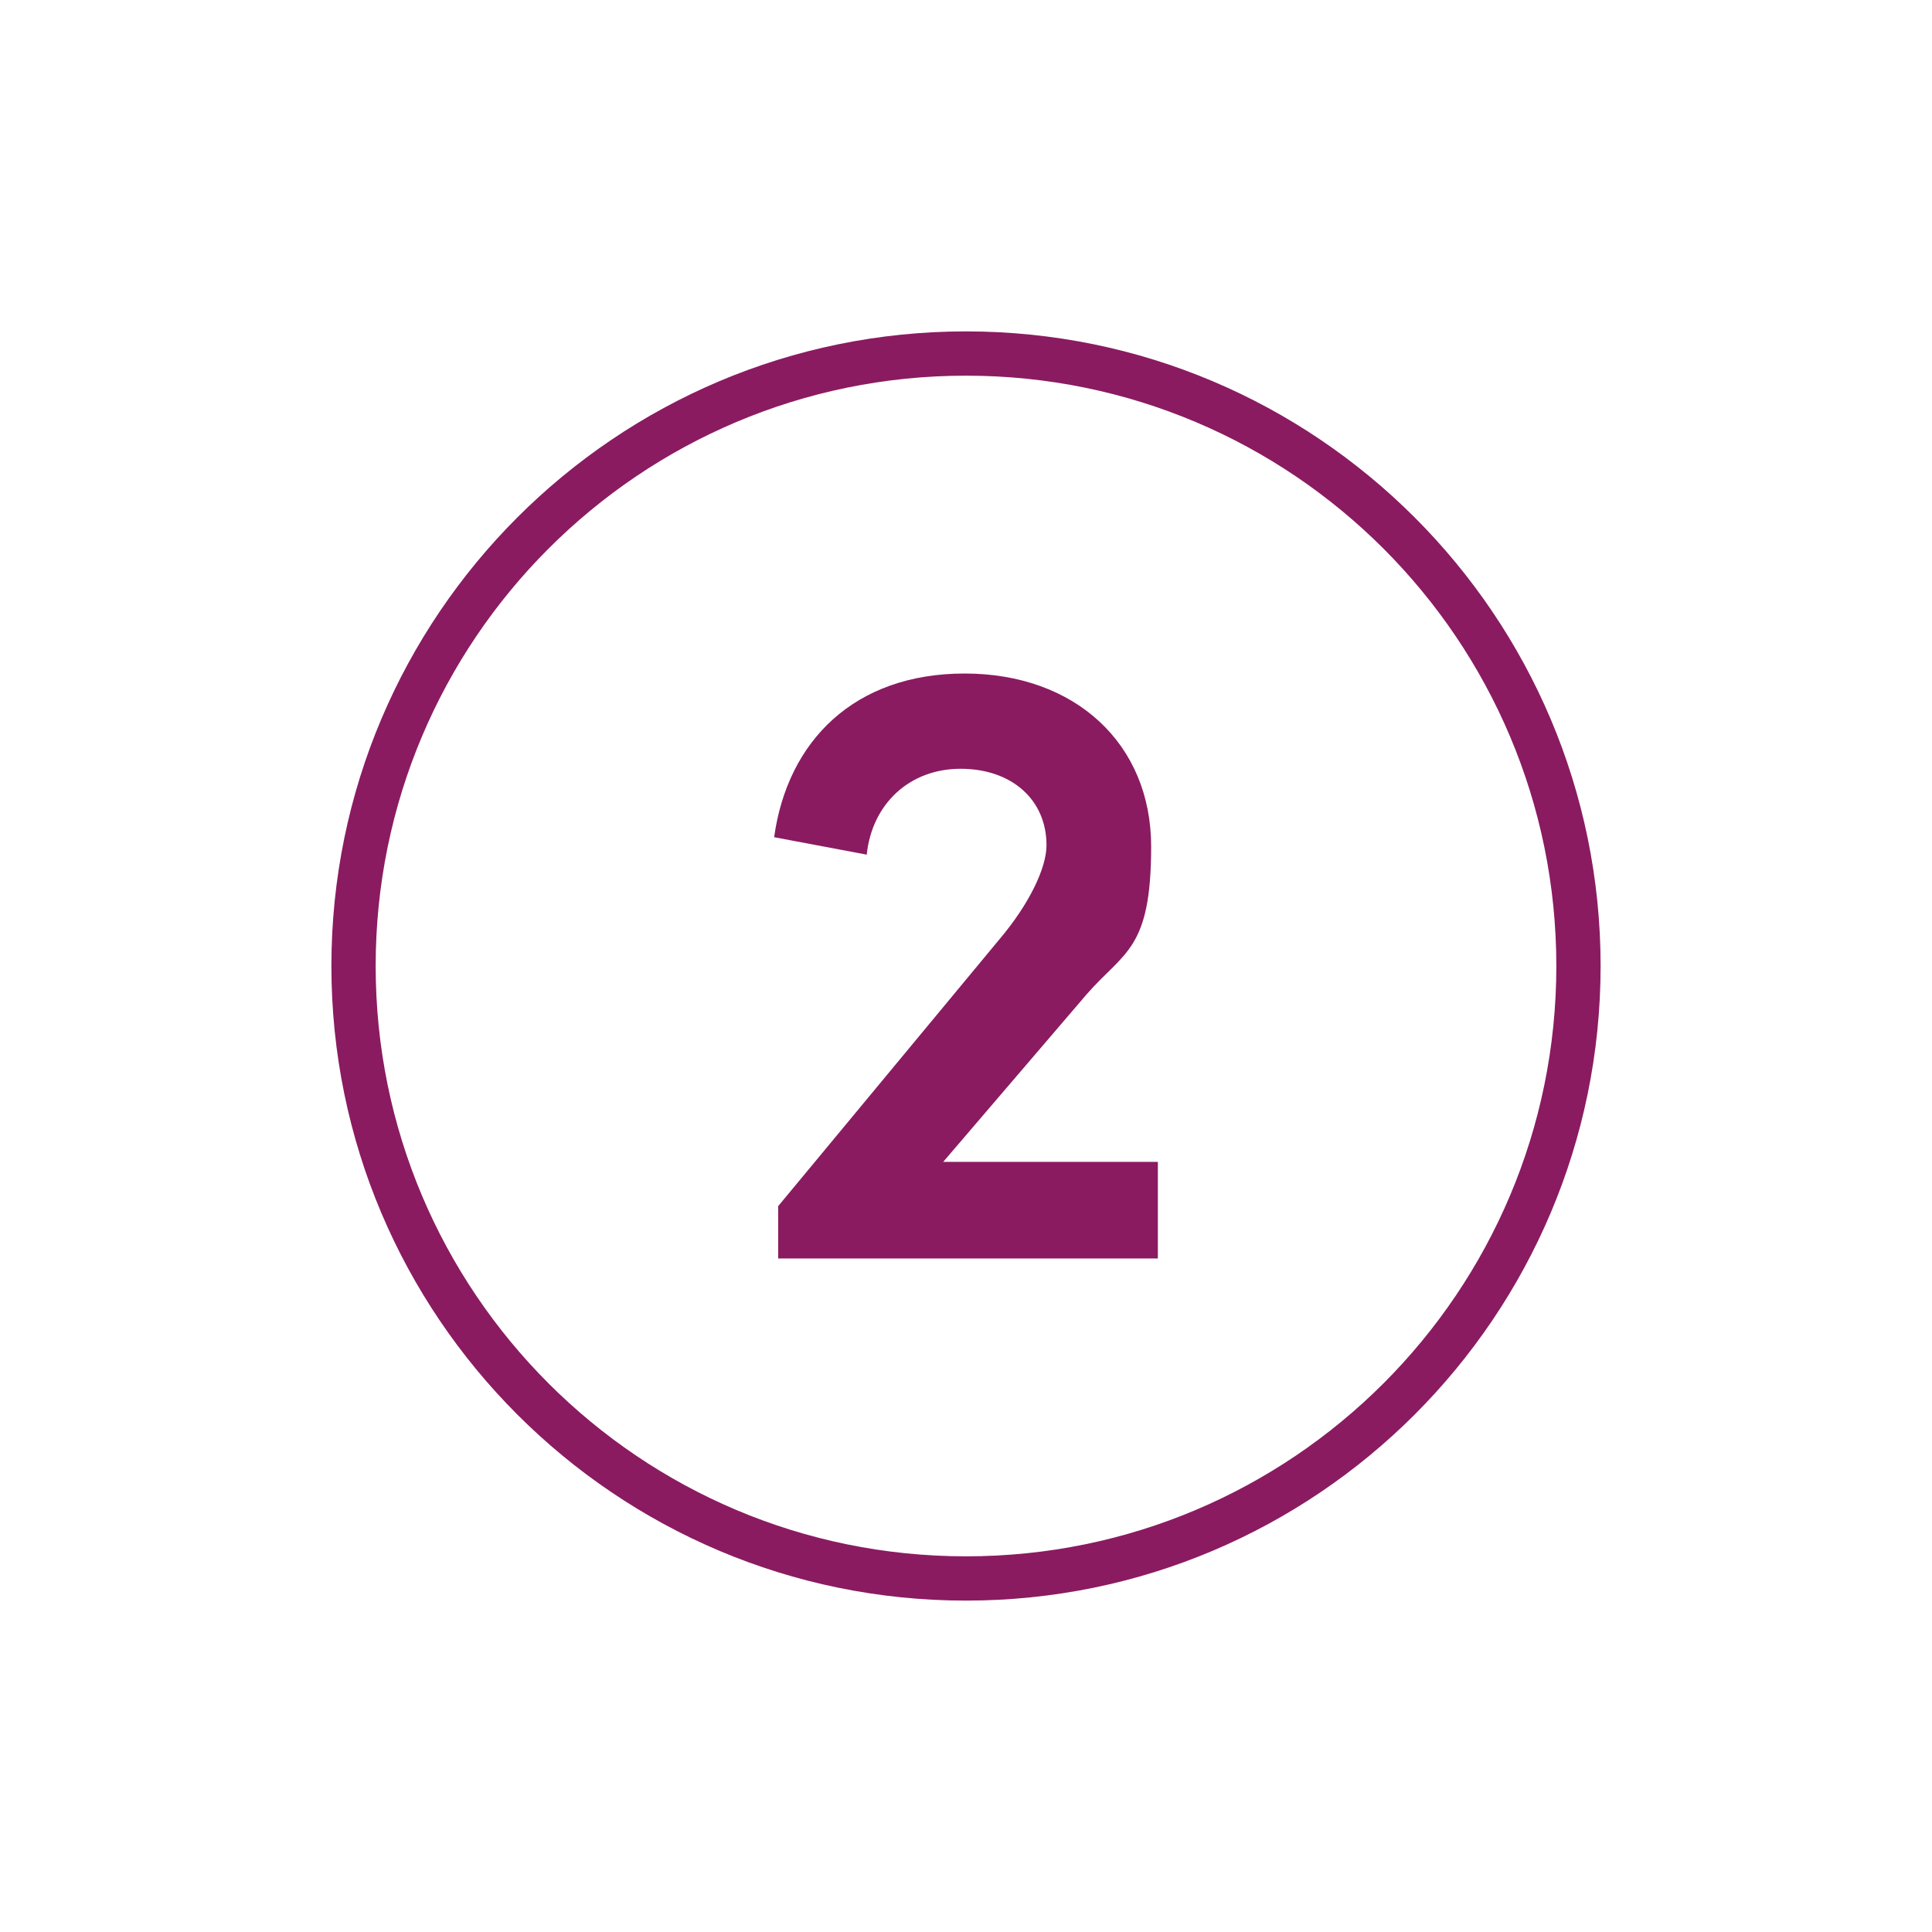
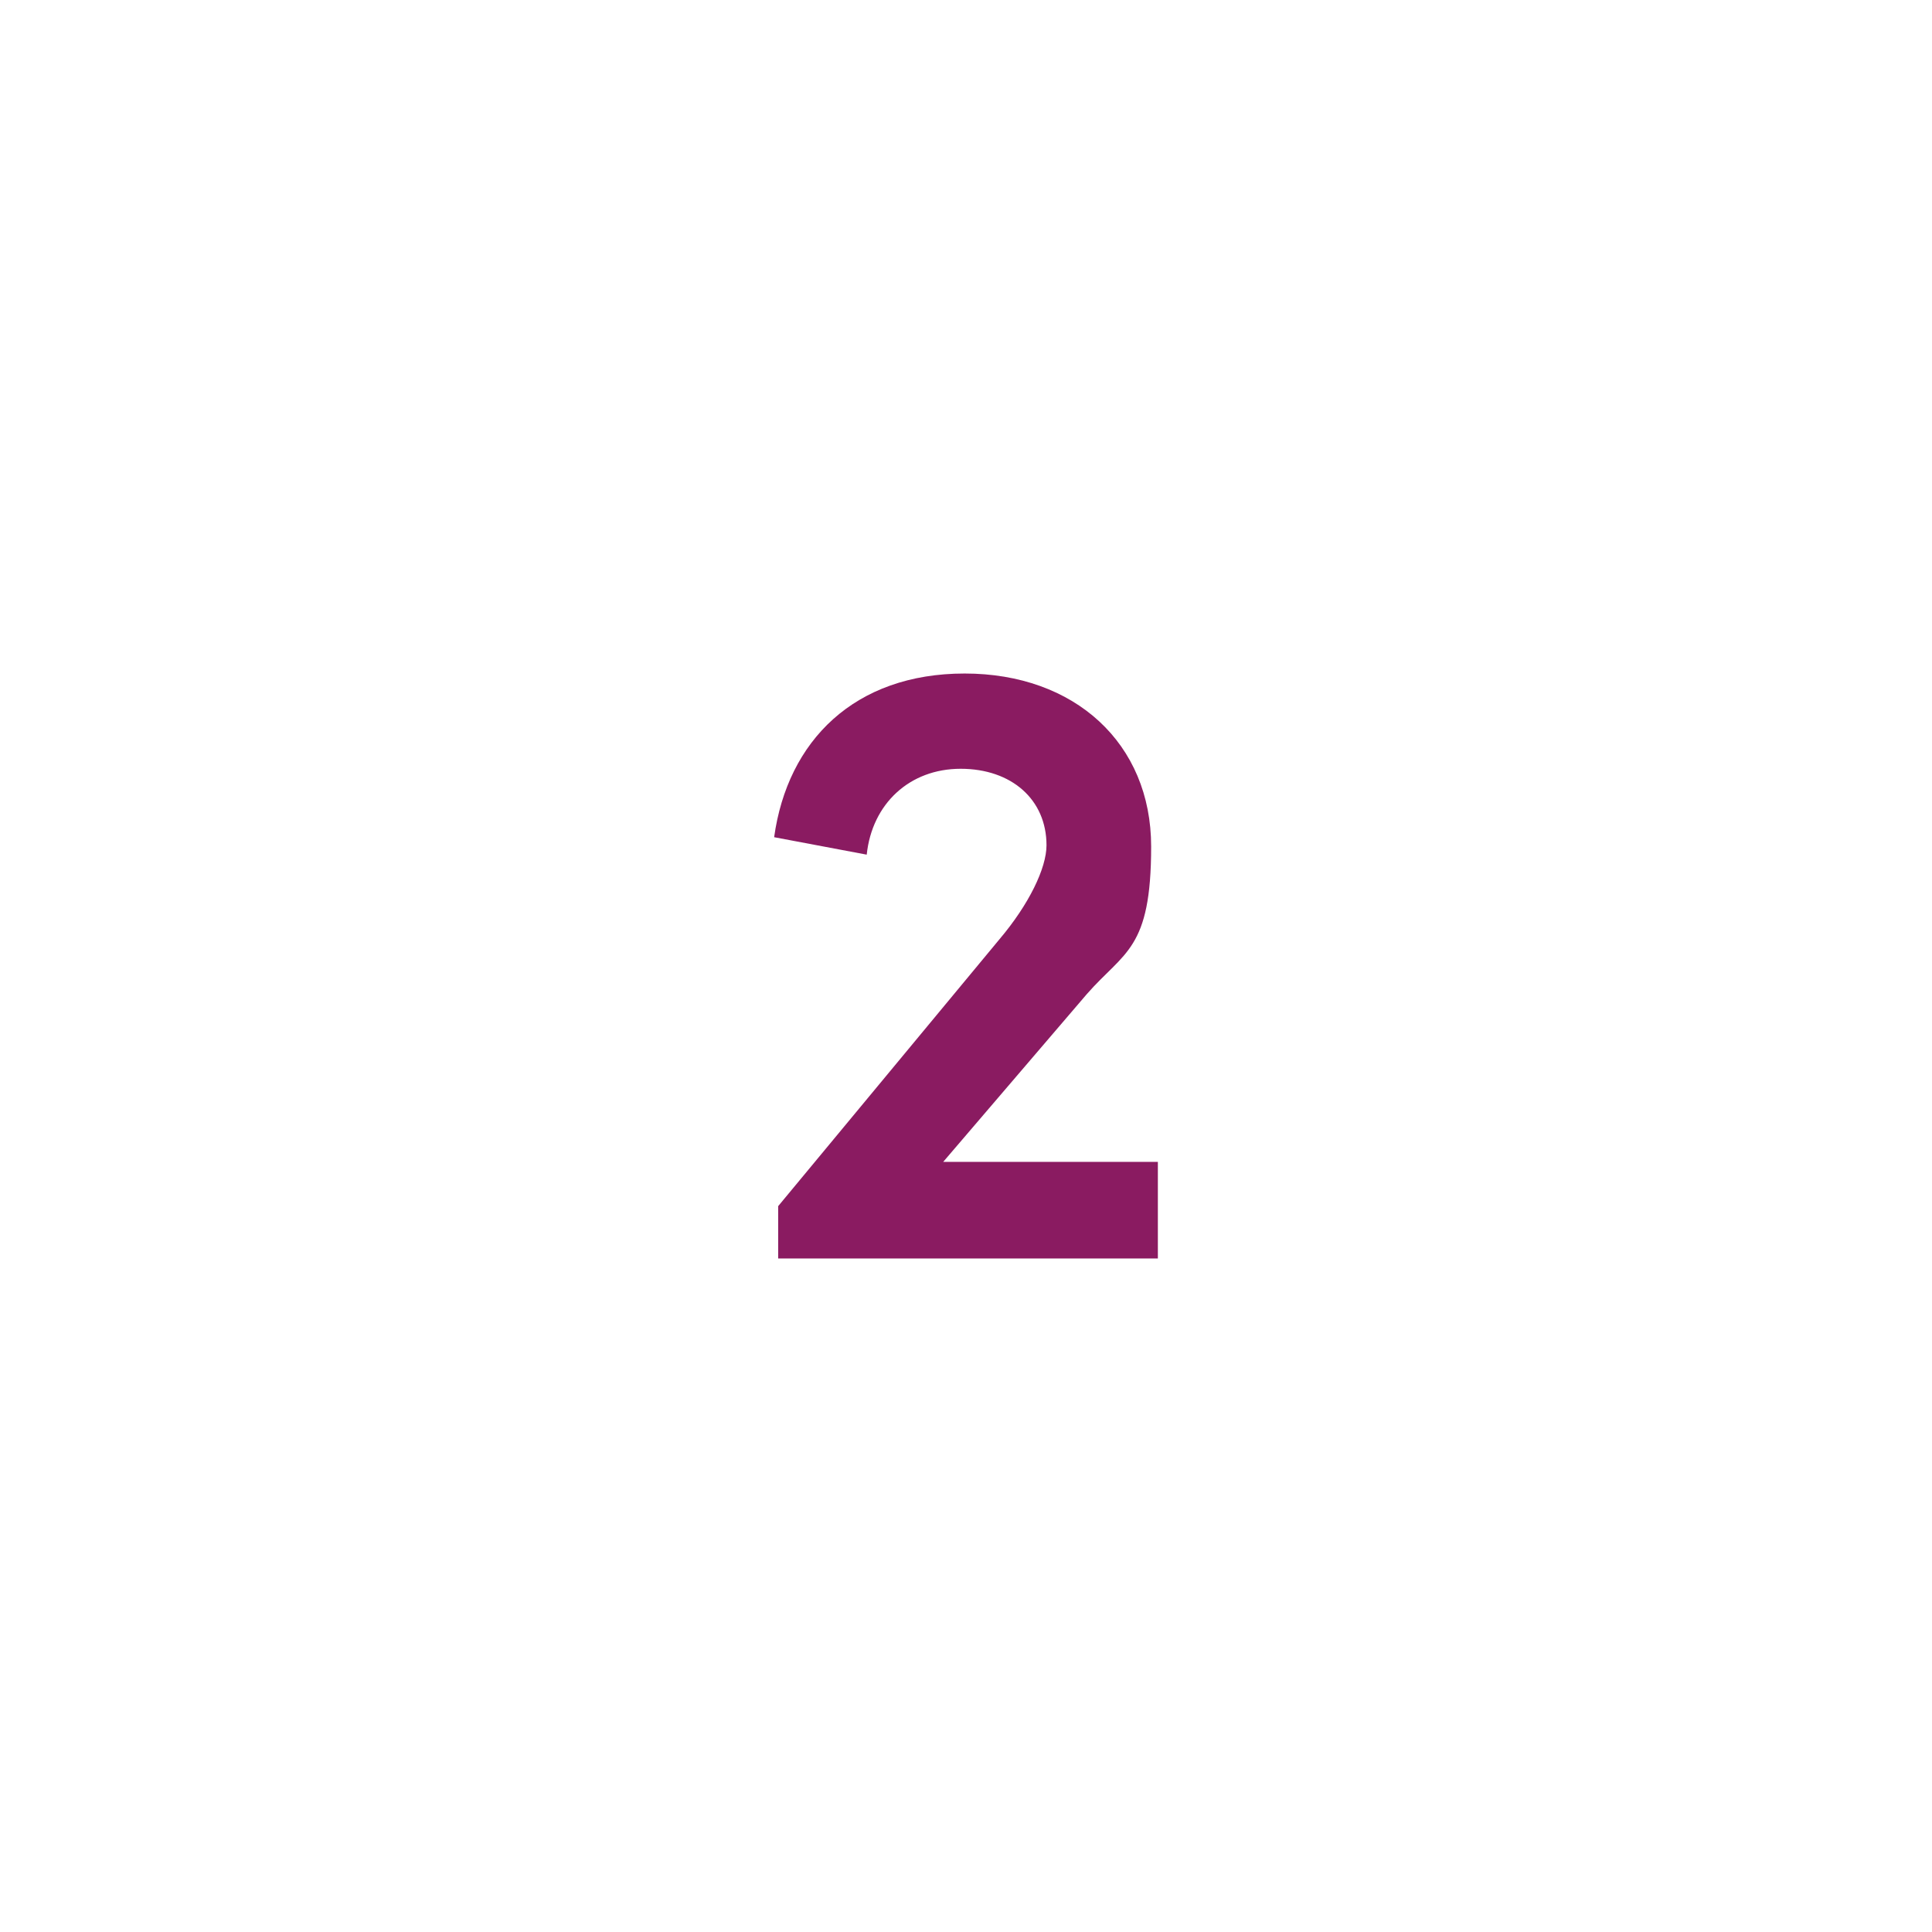
<svg xmlns="http://www.w3.org/2000/svg" id="Layer_1" data-name="Layer 1" version="1.1" viewBox="0 0 144 144">
  <defs>
    <style>
      .cls-1 {
        fill: #8a1b61;
        stroke-width: 0px;
      }
    </style>
  </defs>
  <path class="cls-1" d="M86.3,86.6v7.2h-28.3v-3.9l16.5-19.9c2.2-2.6,3.5-5.3,3.5-7,0-3.4-2.6-5.7-6.4-5.7s-6.6,2.6-7,6.4l-6.9-1.3c1-7.2,6-12.2,14.2-12.2s13.9,5.2,13.9,12.9-2,7.8-4.8,11l-10.7,12.5h16.1Z" />
-   <path class="cls-1" d="M72,28c24.3,0,44,19.7,44,44s-19.7,44-44,44-44-19.7-44-44,19.7-44,44-44M72,24.7c-26.1,0-47.3,21.2-47.3,47.3s21.2,47.3,47.3,47.3,47.3-21.2,47.3-47.3-21.2-47.3-47.3-47.3h0Z" />
</svg>